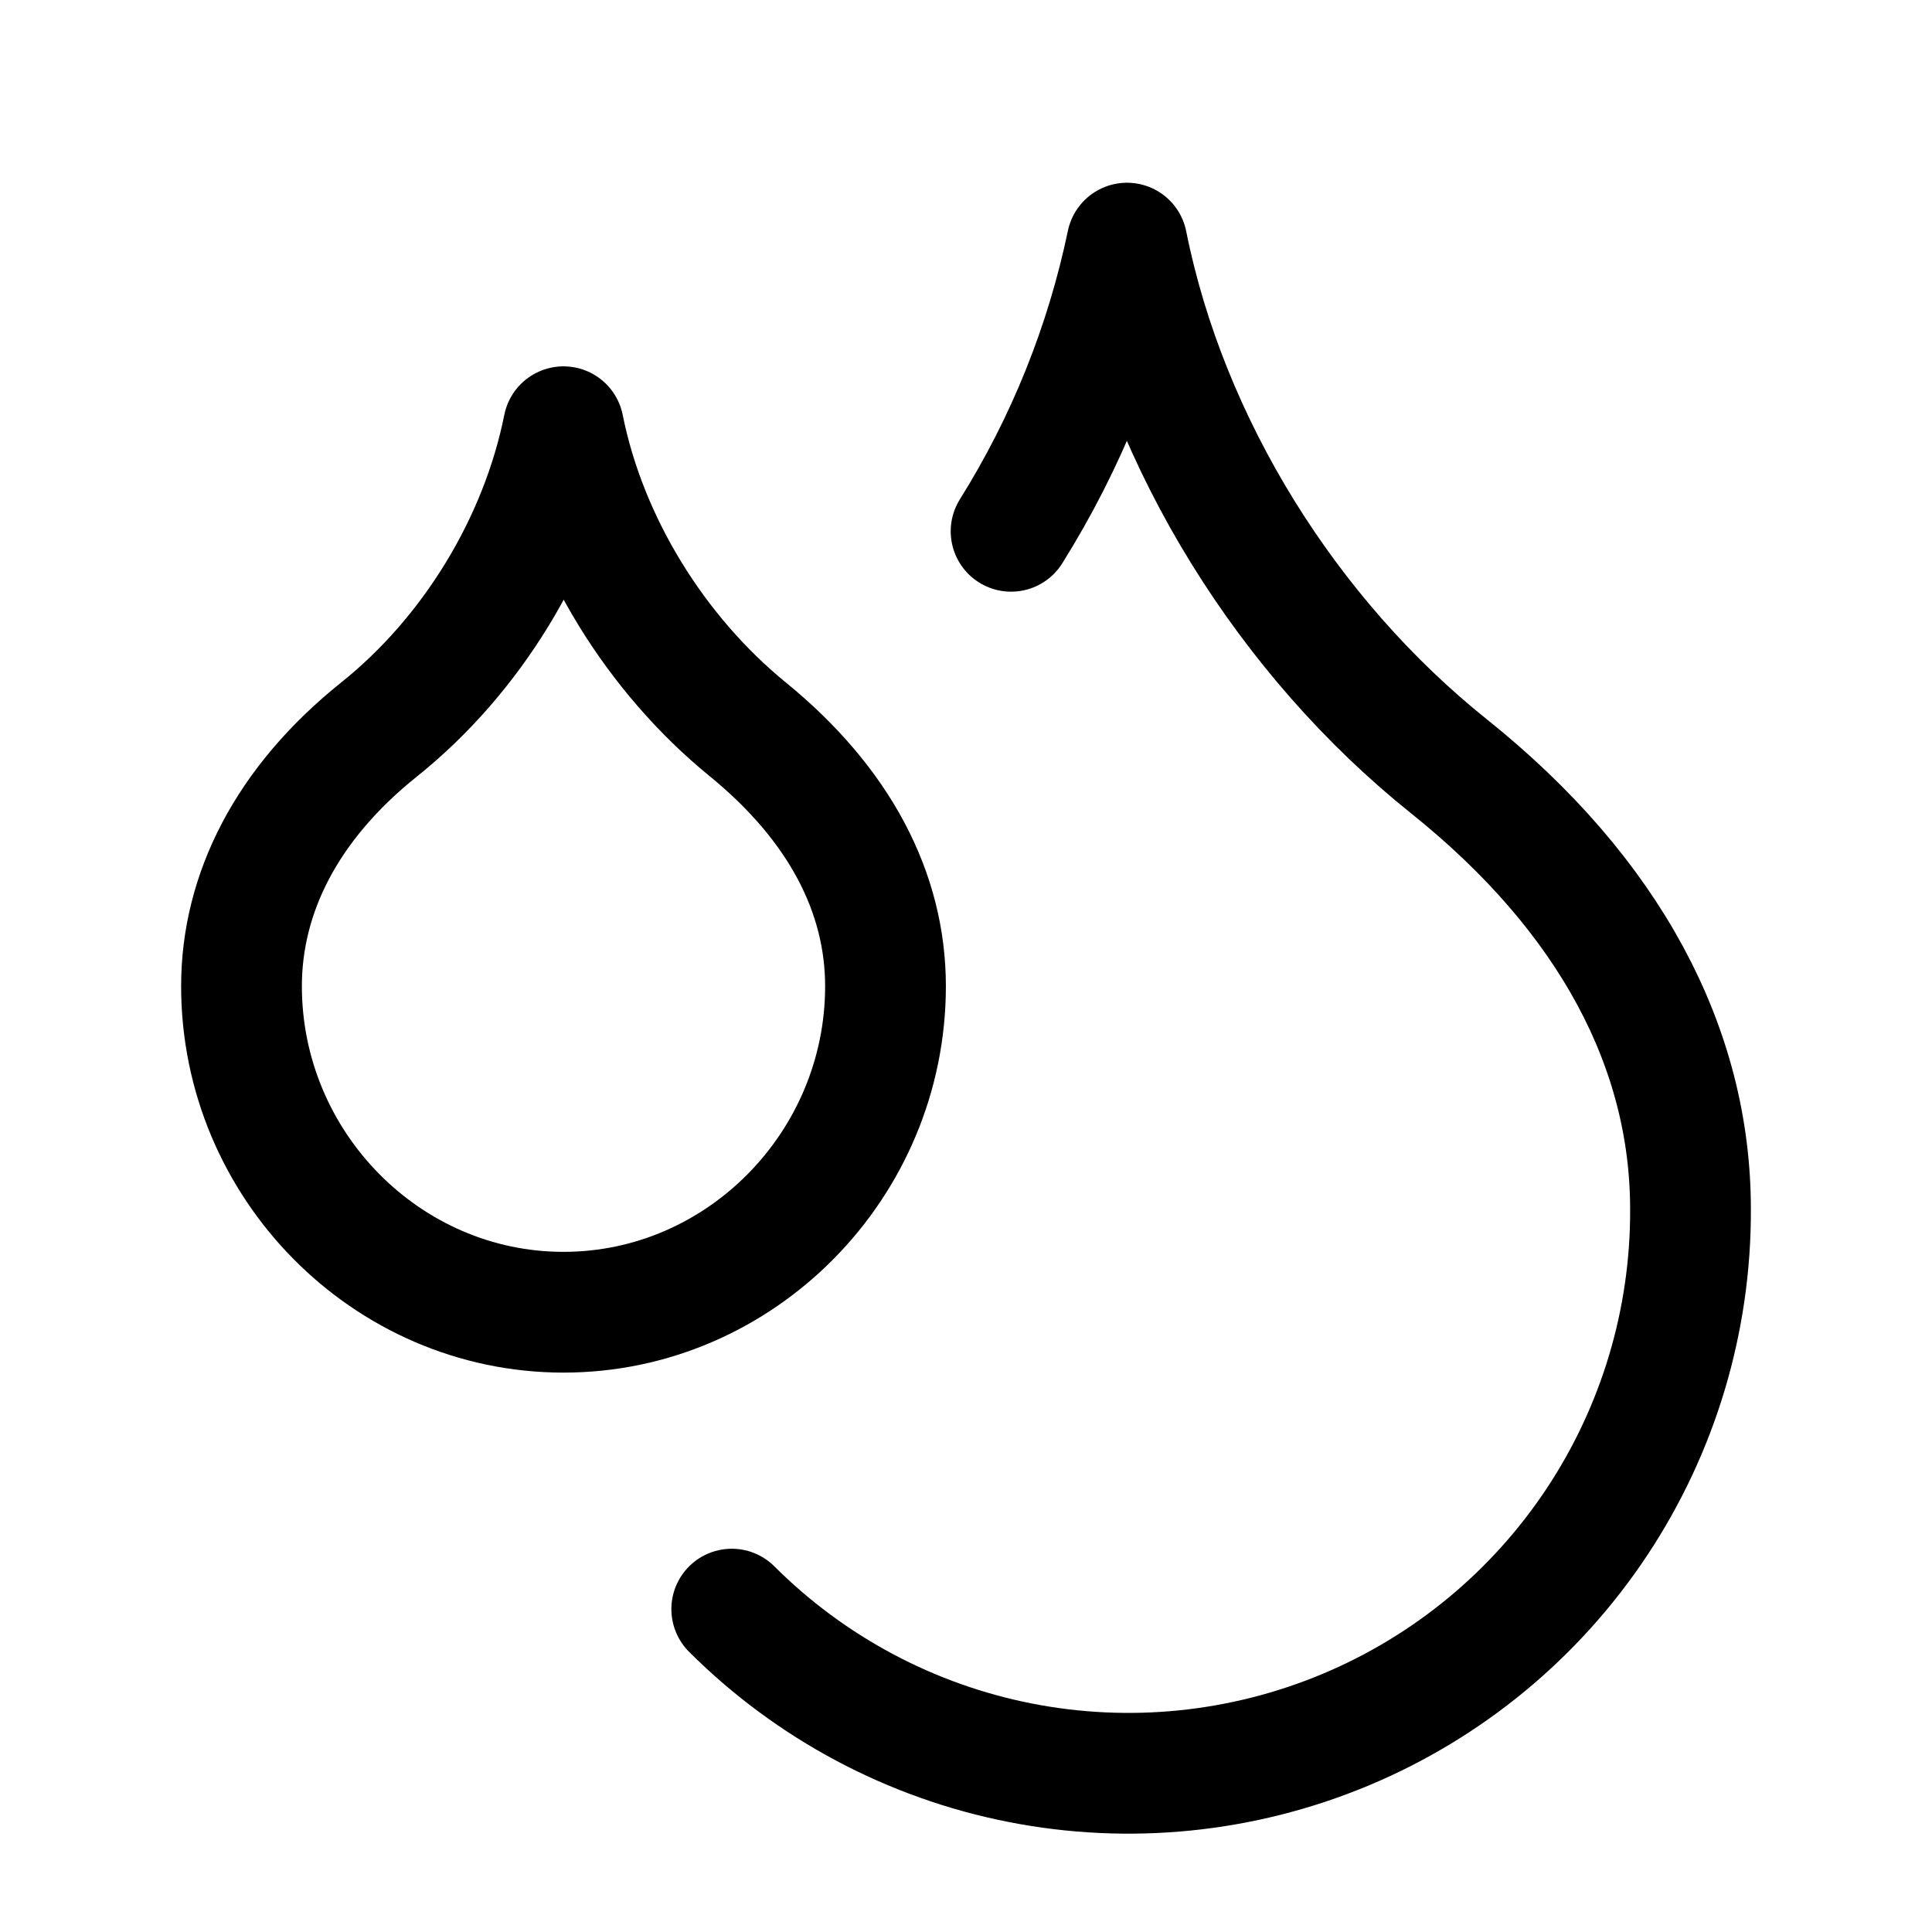
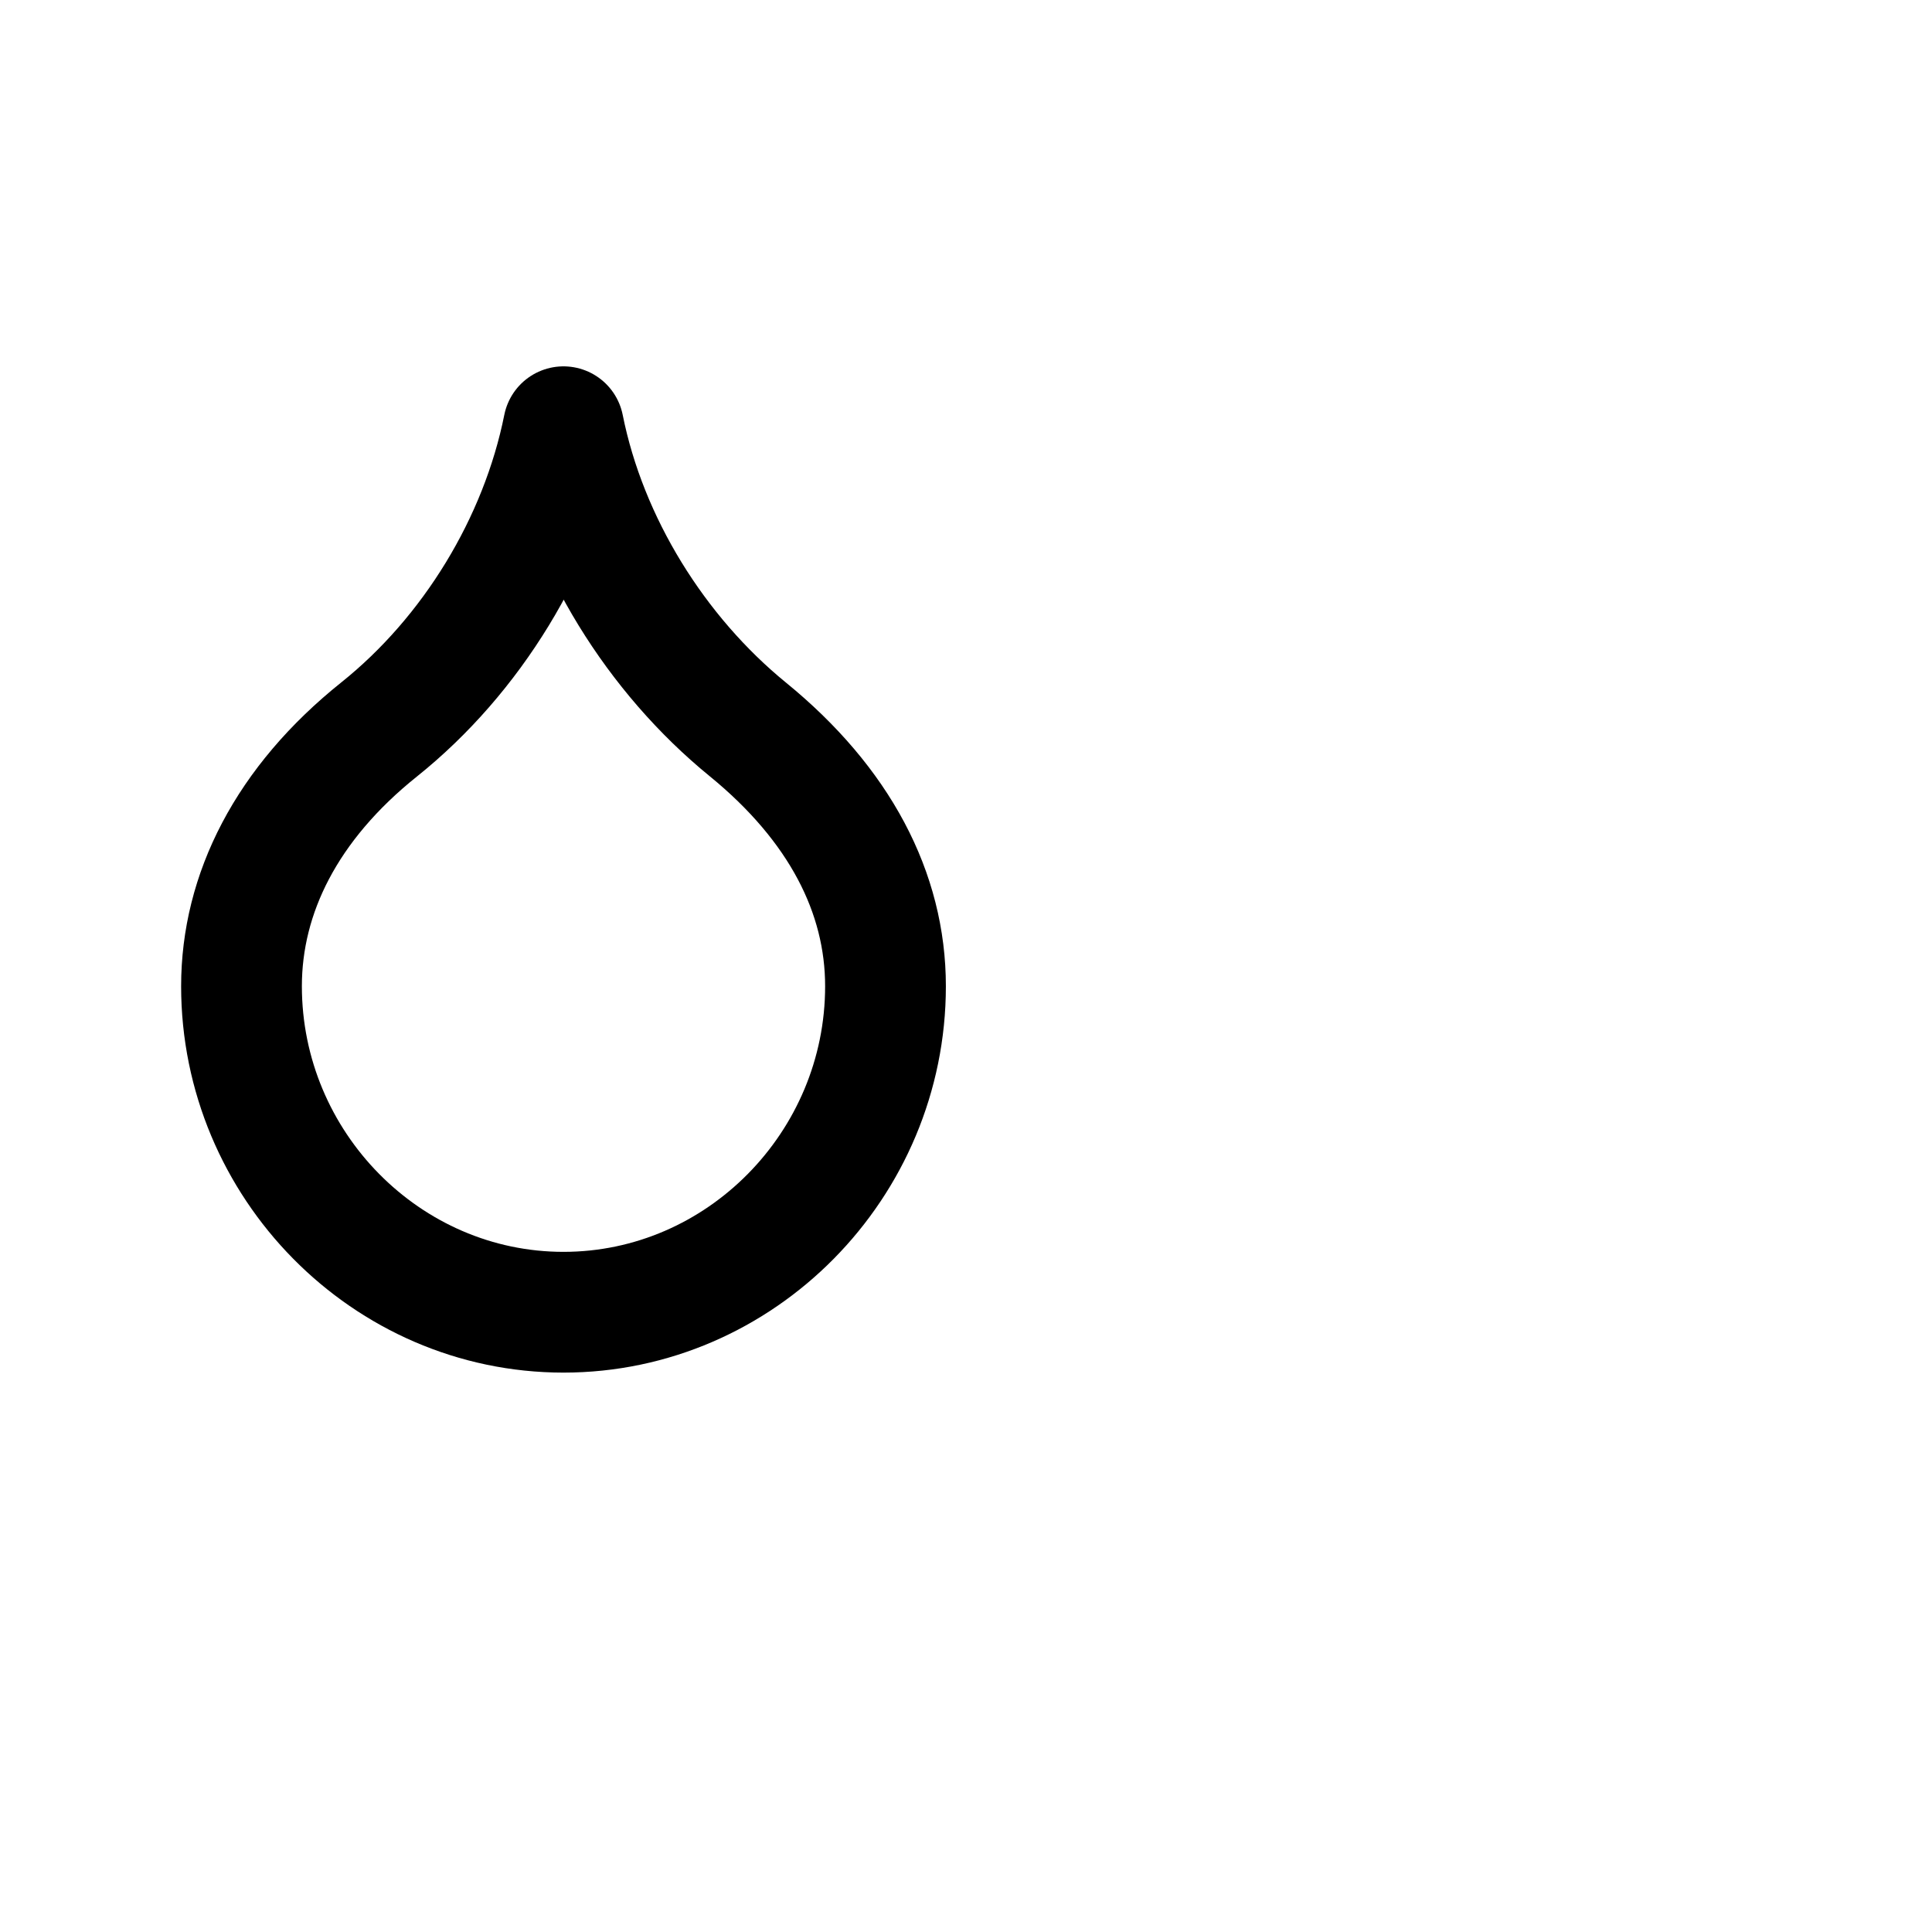
<svg xmlns="http://www.w3.org/2000/svg" width="24" height="24" viewBox="0 0 24 24" fill="none">
  <path d="M7 16.301C9.2 16.301 11 14.471 11 12.251C11 11.091 10.43 9.991 9.29 9.061C8.15 8.131 7.29 6.751 7 5.301C6.71 6.751 5.86 8.141 4.71 9.061C3.56 9.981 3 11.101 3 12.251C3 14.471 4.8 16.301 7 16.301Z" stroke="black" stroke-width="1.5" stroke-linecap="round" stroke-linejoin="round" />
-   <path d="M12.56 6.6C13.248 5.501 13.735 4.289 14 3.02C14.5 5.52 16 7.92 18 9.52C20 11.12 21 13.02 21 15.02C21.006 16.402 20.601 17.755 19.837 18.907C19.073 20.059 17.984 20.958 16.708 21.49C15.432 22.022 14.027 22.164 12.671 21.897C11.315 21.63 10.069 20.966 9.09 19.989" stroke="black" stroke-width="1.5" stroke-linecap="round" stroke-linejoin="round" />
</svg>